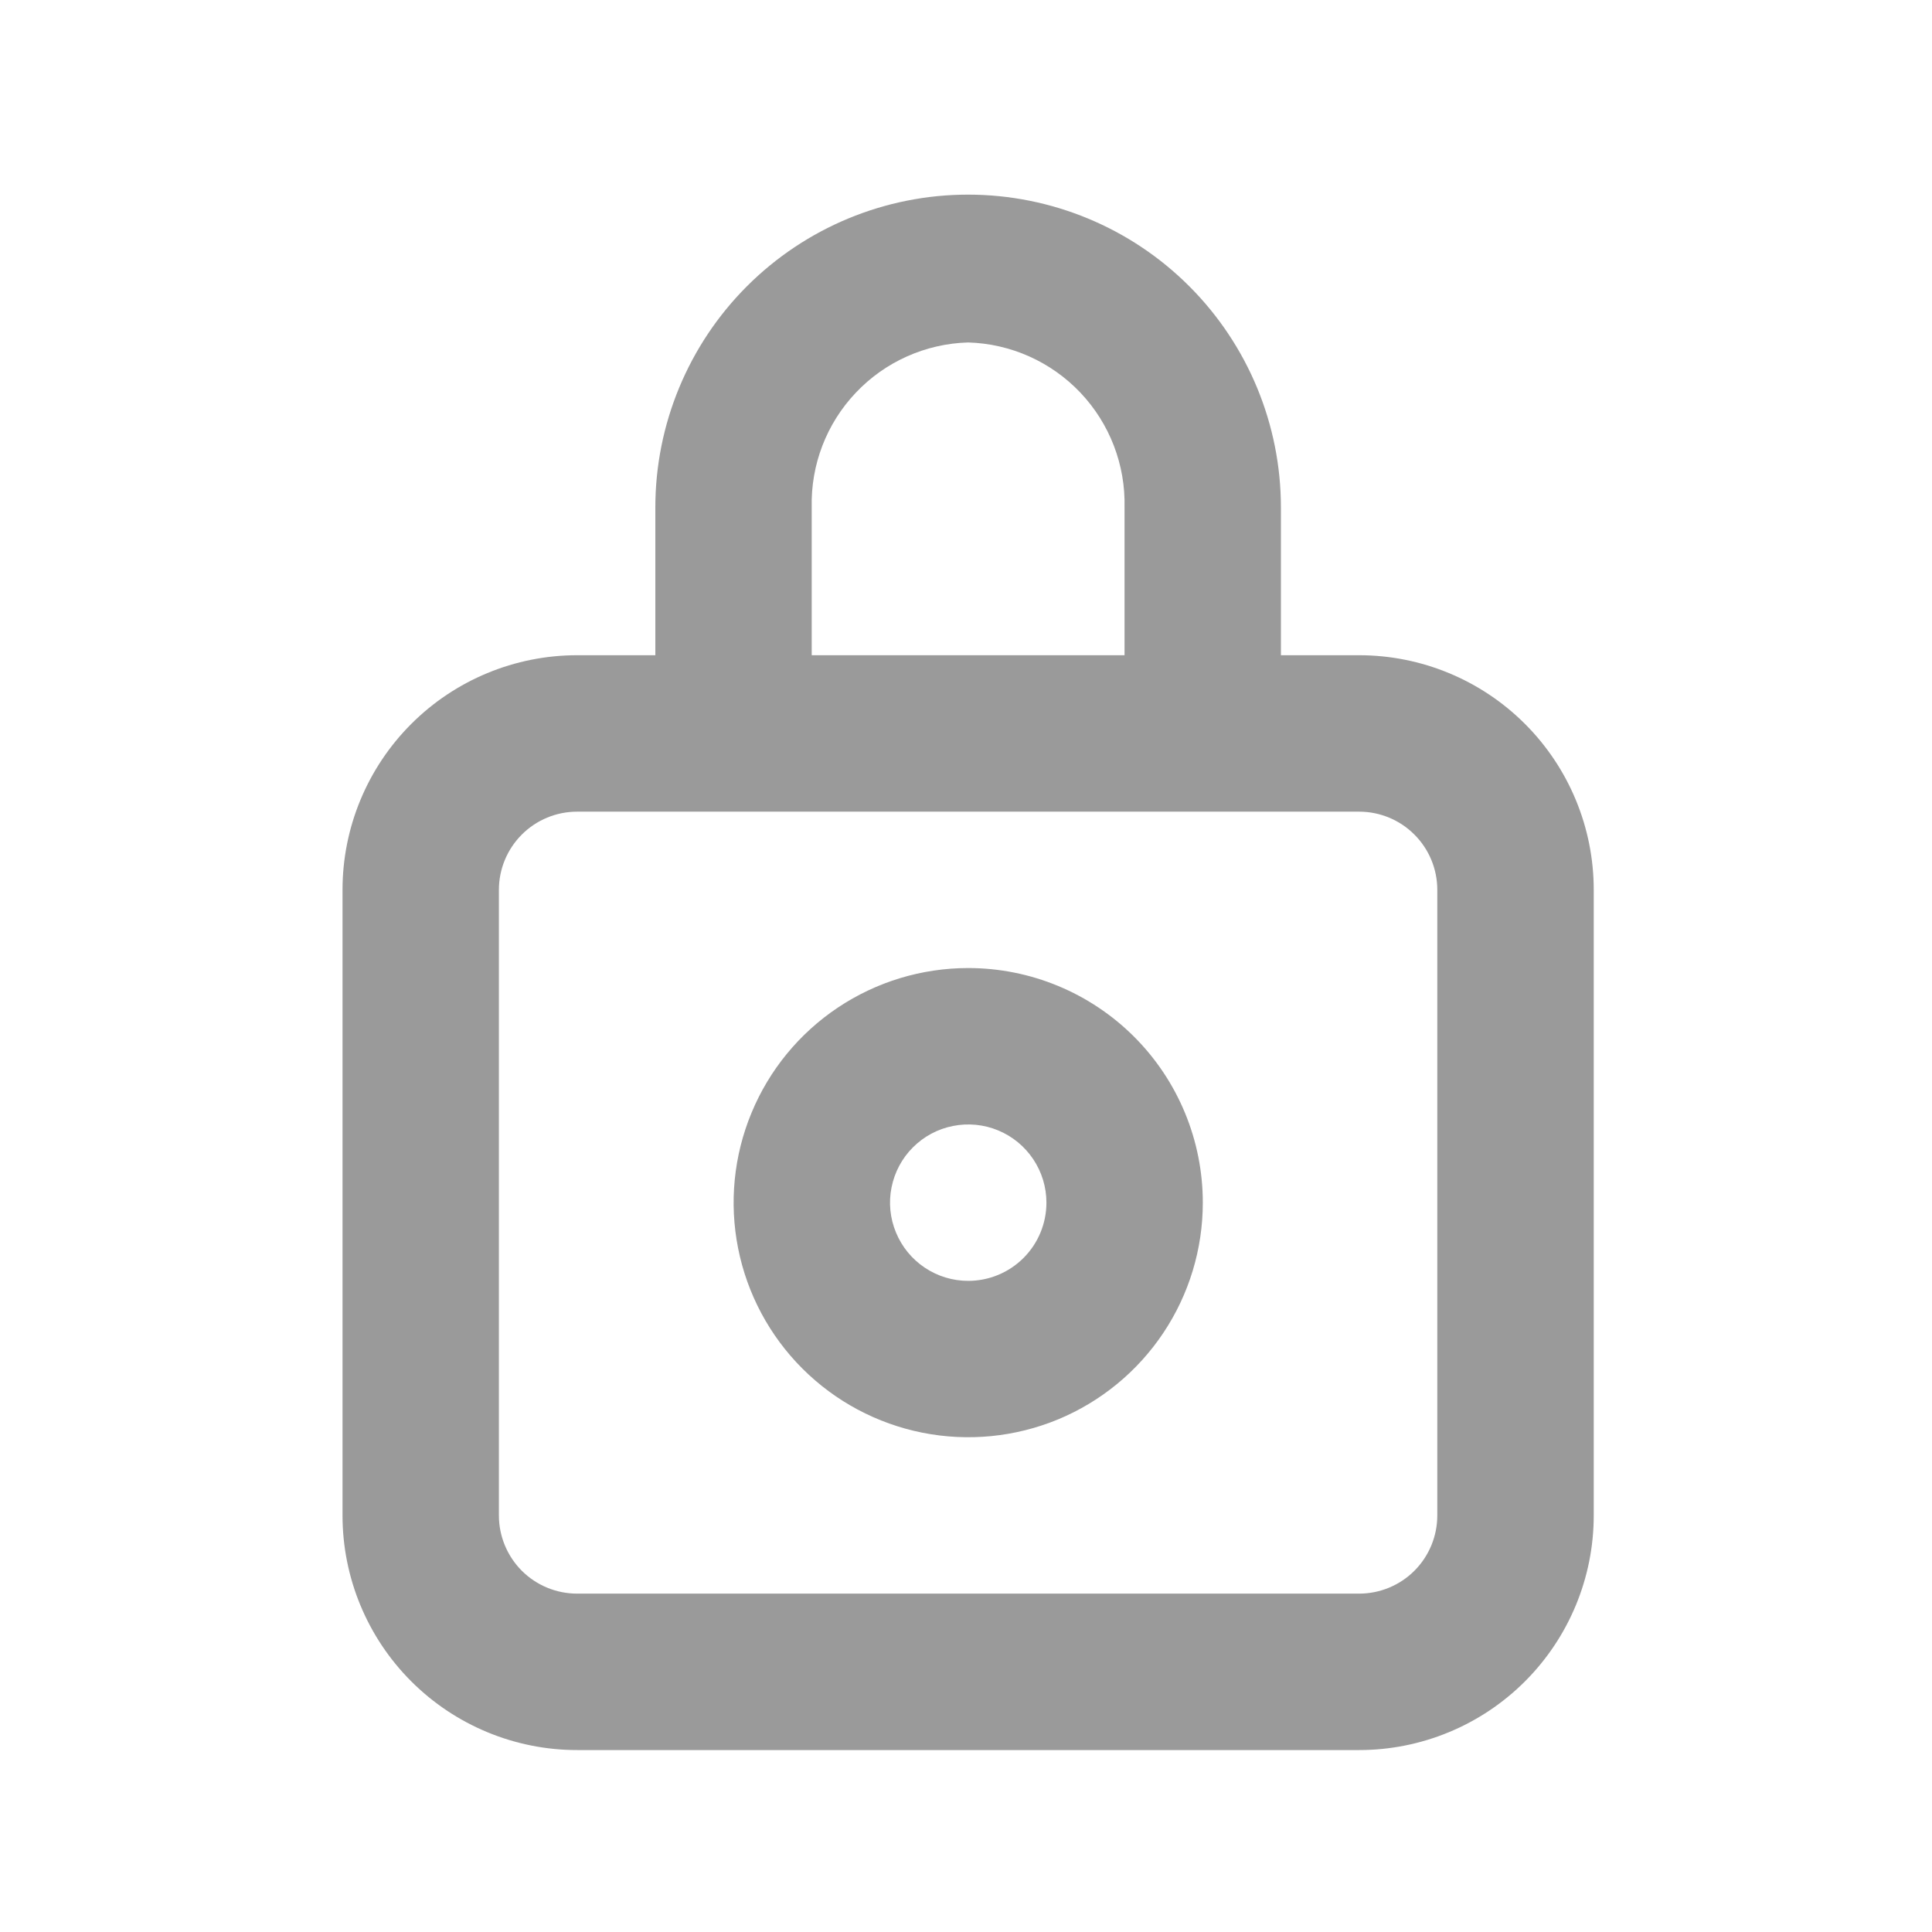
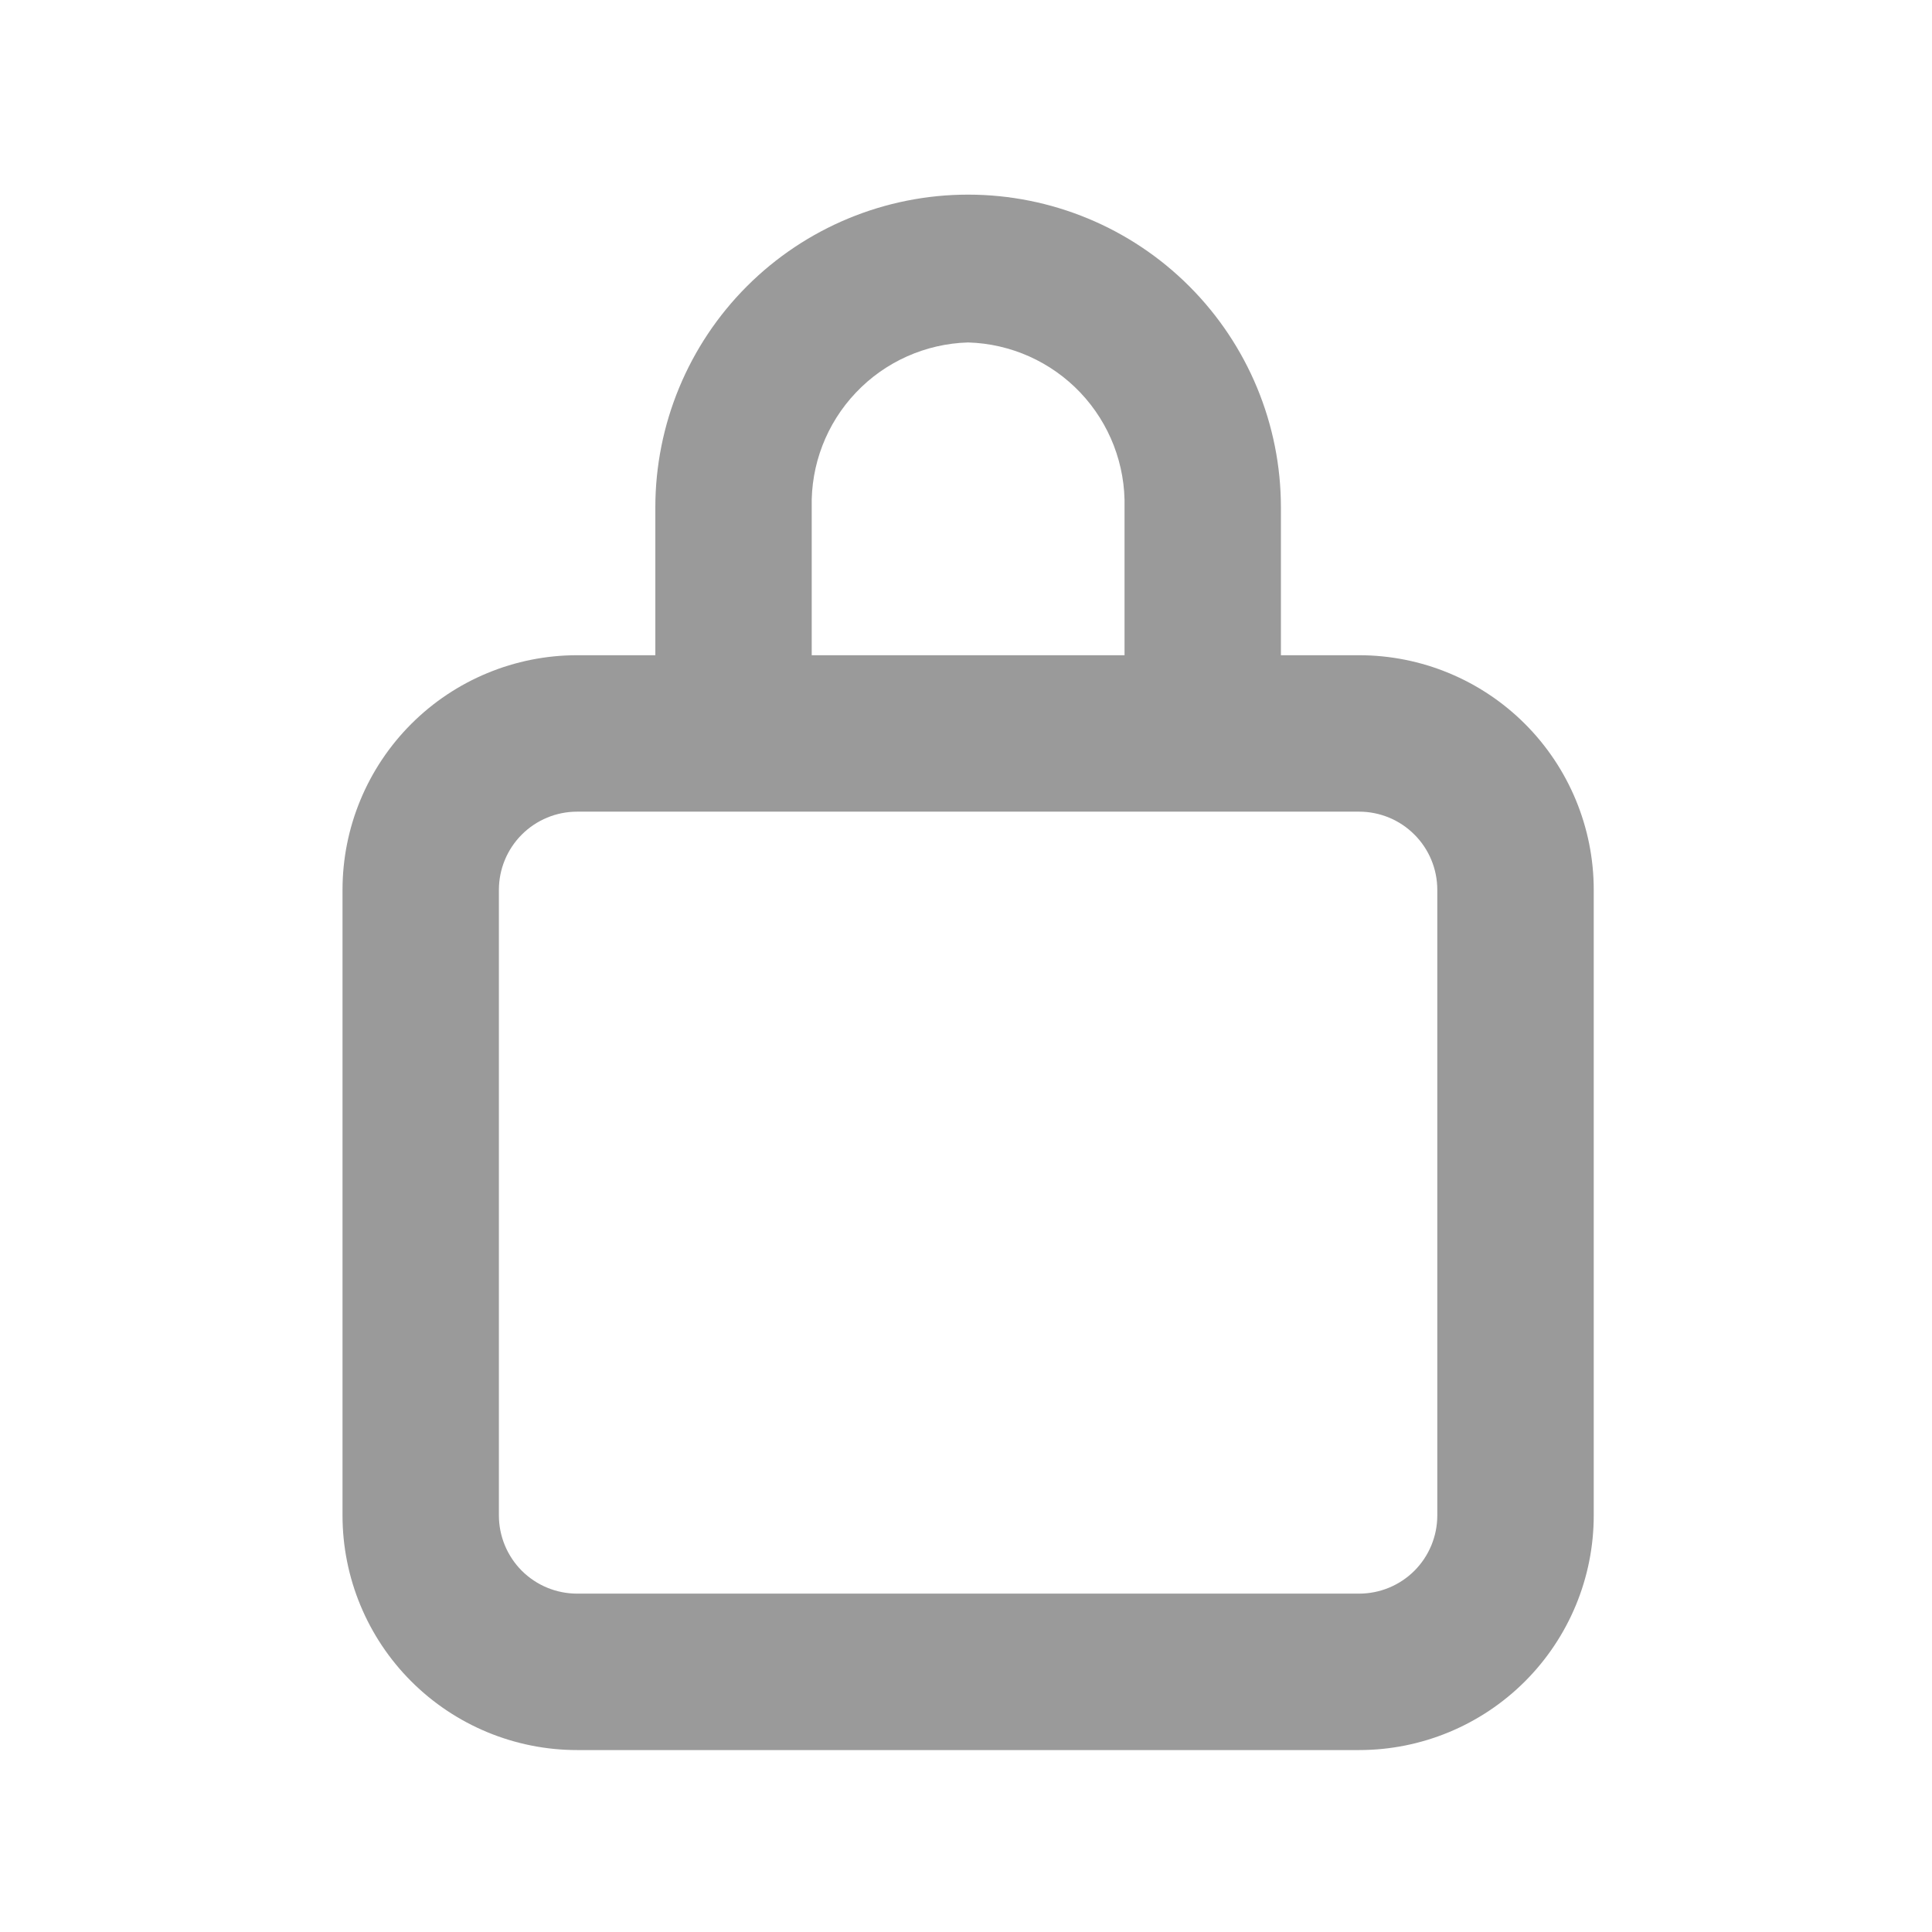
<svg xmlns="http://www.w3.org/2000/svg" width="35" height="35" viewBox="0 0 35 35" fill="none">
  <path d="M24.622 11.87H23.205V9.193C23.205 7.69 22.608 6.249 21.545 5.186C20.483 4.123 19.041 3.526 17.538 3.526C16.035 3.526 14.594 4.123 13.531 5.186C12.469 6.249 11.872 7.69 11.872 9.193V11.87H10.455C9.328 11.87 8.247 12.318 7.45 13.115C6.653 13.912 6.205 14.993 6.205 16.12V27.454C6.205 28.581 6.653 29.662 7.45 30.459C8.247 31.256 9.328 31.704 10.455 31.704H24.622C25.749 31.704 26.83 31.256 27.627 30.459C28.424 29.662 28.872 28.581 28.872 27.454V16.12C28.872 14.993 28.424 13.912 27.627 13.115C26.83 12.318 25.749 11.87 24.622 11.87ZM14.705 9.193C14.686 8.421 14.973 7.673 15.505 7.113C16.035 6.553 16.767 6.226 17.538 6.204C18.31 6.226 19.041 6.553 19.572 7.113C20.103 7.673 20.391 8.421 20.372 9.193V11.87H14.705V9.193ZM26.038 27.454C26.038 27.829 25.889 28.19 25.623 28.456C25.358 28.721 24.997 28.87 24.622 28.87H10.455C10.079 28.87 9.719 28.721 9.453 28.456C9.188 28.19 9.038 27.829 9.038 27.454V16.12C9.038 15.745 9.188 15.384 9.453 15.119C9.719 14.853 10.079 14.704 10.455 14.704H24.622C24.997 14.704 25.358 14.853 25.623 15.119C25.889 15.384 26.038 15.745 26.038 16.12V27.454Z" fill="#9A9A9A" />
-   <path d="M17.54 17.537C16.7 17.537 15.878 17.786 15.179 18.253C14.48 18.72 13.935 19.384 13.614 20.161C13.292 20.937 13.208 21.792 13.372 22.616C13.536 23.441 13.941 24.198 14.535 24.792C15.13 25.387 15.887 25.791 16.711 25.955C17.536 26.119 18.39 26.035 19.167 25.714C19.943 25.392 20.607 24.847 21.074 24.148C21.541 23.449 21.79 22.628 21.79 21.787C21.79 20.66 21.343 19.579 20.546 18.782C19.748 17.985 18.668 17.537 17.54 17.537ZM17.54 23.204C17.26 23.204 16.986 23.121 16.753 22.965C16.52 22.809 16.339 22.588 16.232 22.329C16.124 22.07 16.096 21.785 16.151 21.511C16.206 21.236 16.34 20.983 16.539 20.785C16.737 20.587 16.989 20.452 17.264 20.398C17.539 20.343 17.824 20.371 18.082 20.478C18.341 20.585 18.562 20.767 18.718 21C18.874 21.233 18.957 21.507 18.957 21.787C18.957 22.163 18.808 22.523 18.542 22.789C18.276 23.055 17.916 23.204 17.54 23.204Z" fill="#9A9A9A" />
</svg>